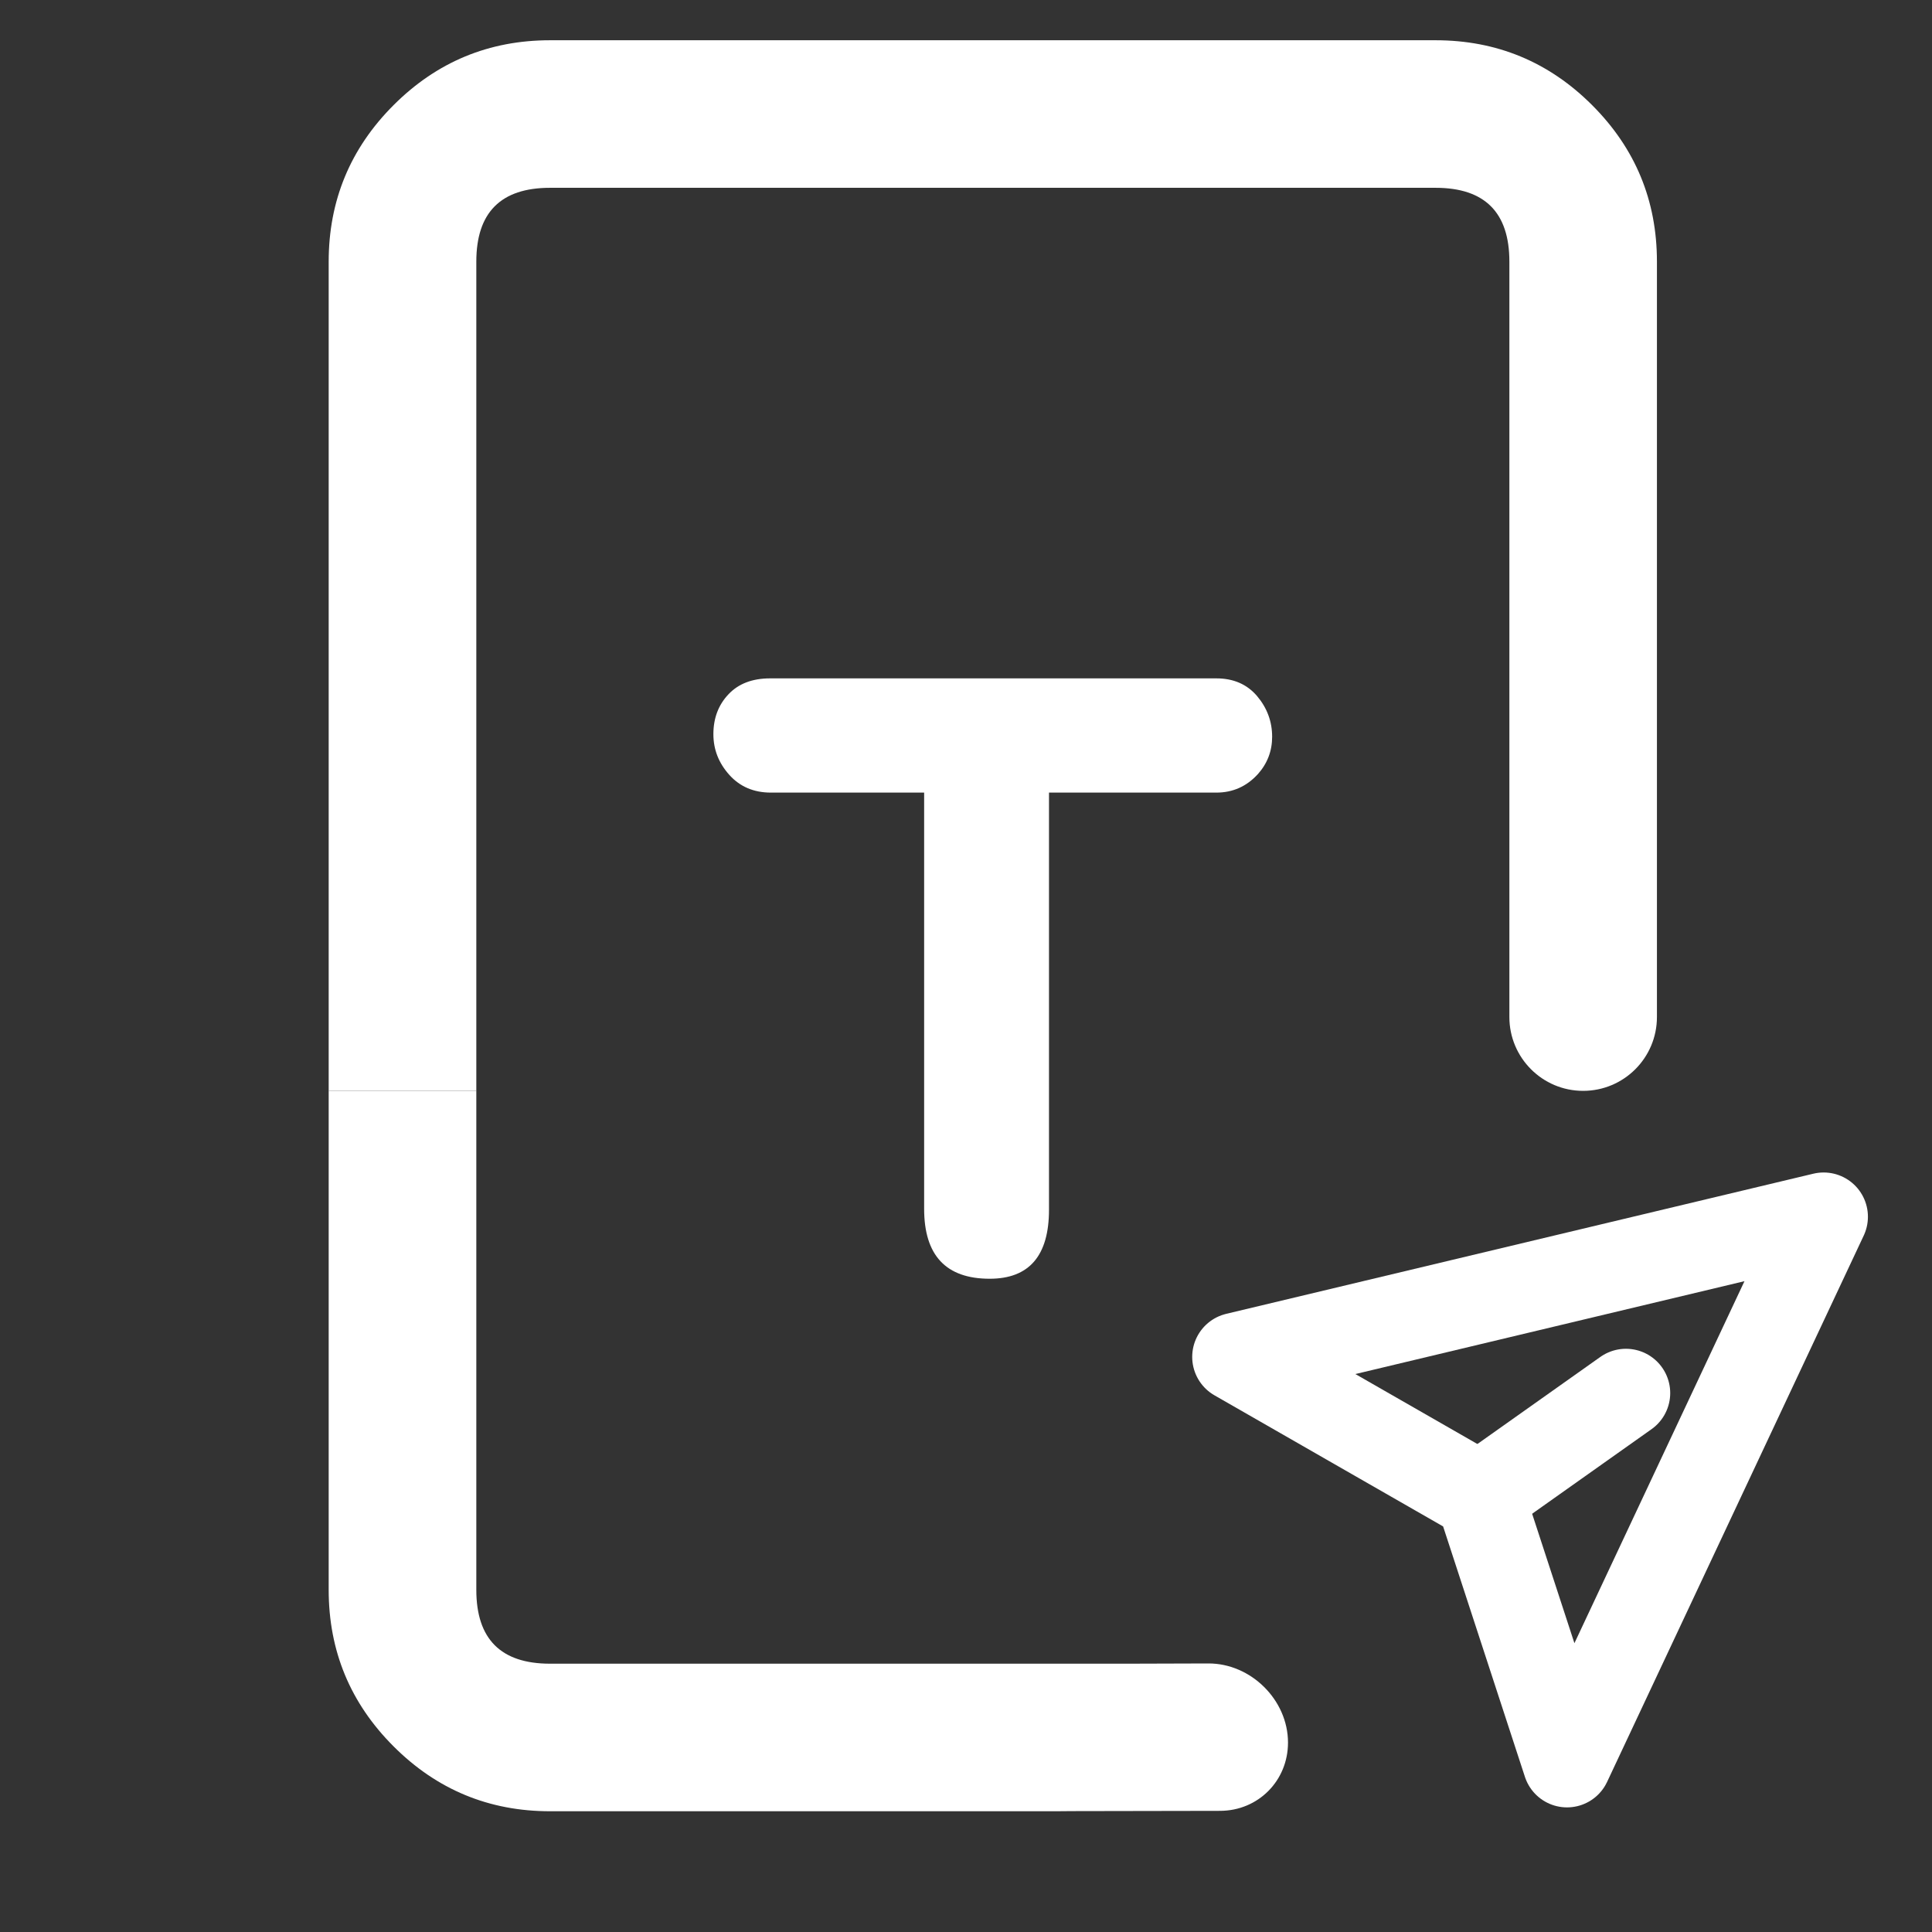
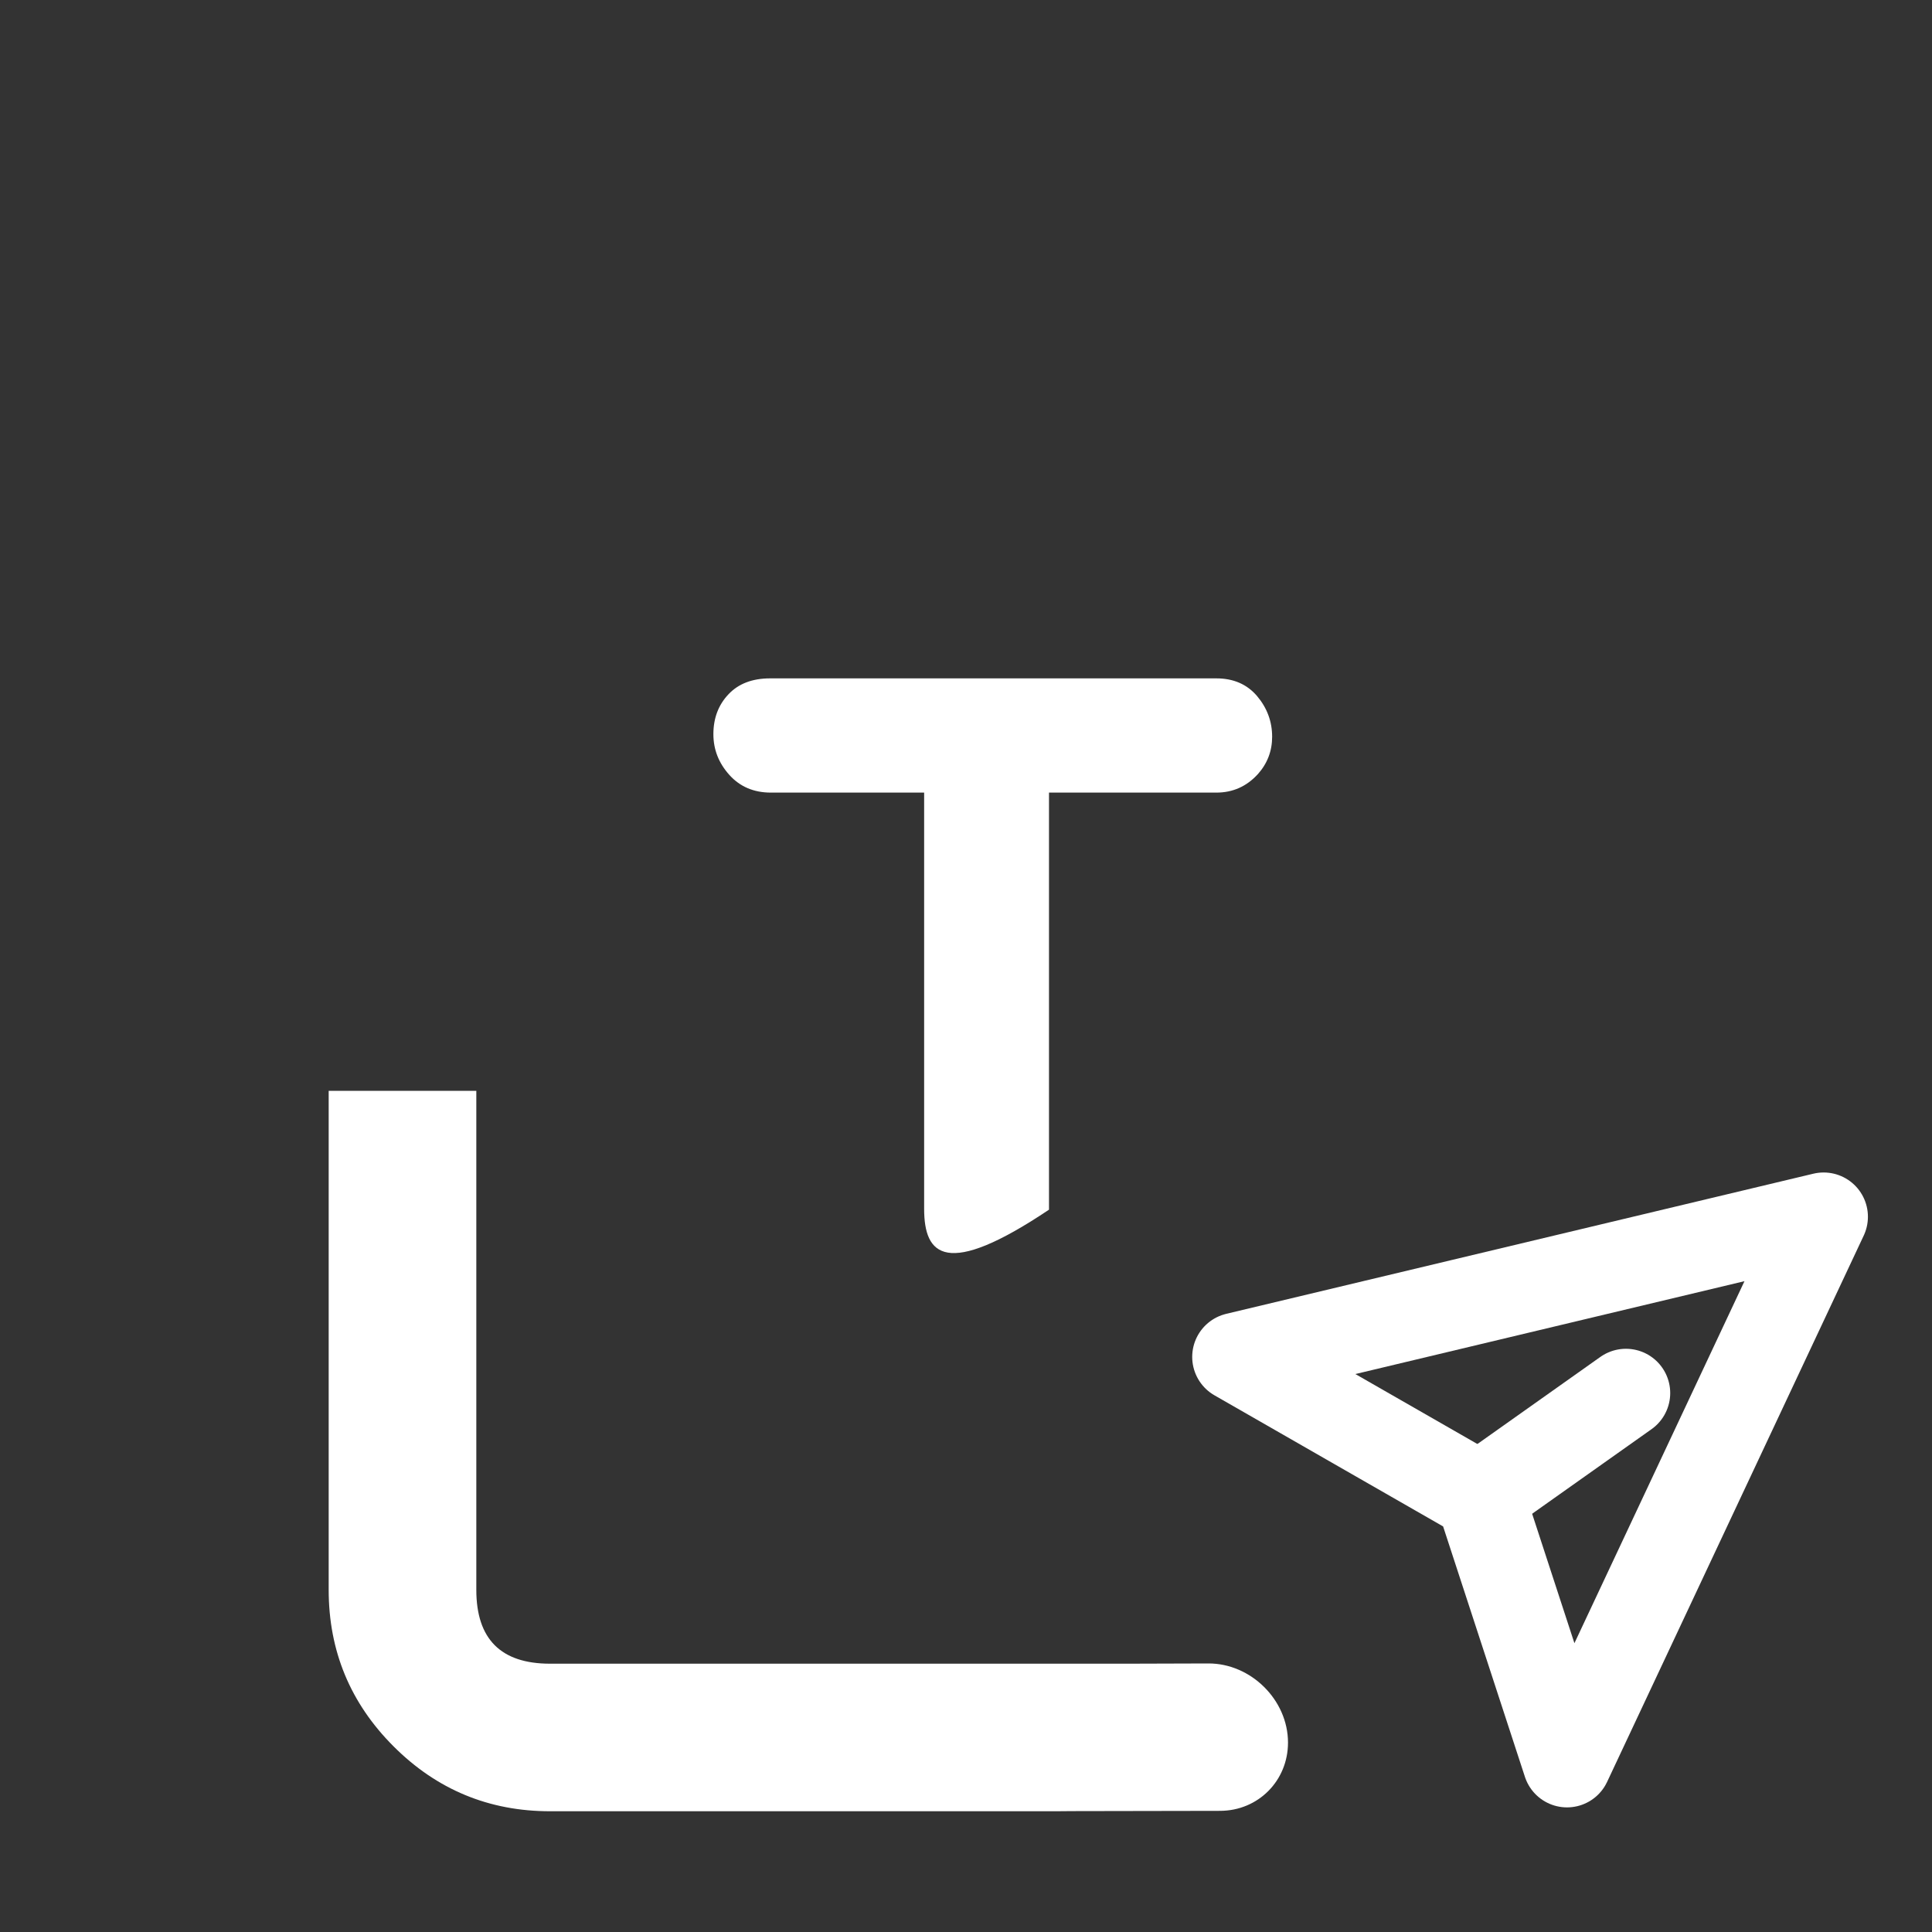
<svg xmlns="http://www.w3.org/2000/svg" width="24" height="24" viewBox="0 0 24 24" fill="none">
  <rect x="0" y="0" width="24" height="24" fill="#333333" stroke="none" />
  <path d="M22.654 15.115L19.466 21.902L18.384 18.59L15.36 16.856L22.654 15.115Z" stroke="white" stroke-width="1.1" stroke-linejoin="round" />
  <path d="M20.198 17.305L18.384 18.59" stroke="white" stroke-width="1.1" stroke-linecap="round" stroke-linejoin="round" />
  <path d="M5.917 19.75C5.917 20.361 6.222 20.667 6.833 20.667H14.012C14.041 20.667 14.526 20.666 15.01 20.664C15.539 20.662 16 21.118 16 21.647C16 22.121 15.63 22.494 15.156 22.495C13.922 22.497 11.985 22.5 14.044 22.5H6.833C6.074 22.5 5.426 22.231 4.889 21.694C4.352 21.157 4.083 20.509 4.083 19.75V13.551H5.917V19.75Z" fill="white" />
-   <path d="M17.833 0.5C18.592 0.5 19.241 0.769 19.778 1.306C20.315 1.843 20.583 2.491 20.583 3.25V12.634C20.583 13.14 20.173 13.551 19.666 13.551C19.16 13.551 18.75 13.14 18.75 12.634V3.25C18.75 2.639 18.444 2.333 17.833 2.333H6.833C6.222 2.333 5.917 2.639 5.917 3.25V13.551H4.083V3.25C4.083 2.491 4.352 1.843 4.889 1.306C5.426 0.769 6.074 0.5 6.833 0.5H17.833Z" fill="white" />
-   <path d="M15.803 9.153C15.803 9.329 15.744 9.483 15.627 9.615C15.487 9.769 15.315 9.846 15.11 9.846H13.031V15.027C13.031 15.599 12.785 15.885 12.294 15.885C11.751 15.885 11.48 15.595 11.48 15.016V9.846H9.577C9.364 9.846 9.192 9.773 9.06 9.626C8.928 9.479 8.862 9.311 8.862 9.12C8.862 8.922 8.924 8.757 9.049 8.625C9.173 8.493 9.346 8.427 9.566 8.427H15.11C15.322 8.427 15.491 8.5 15.616 8.647C15.74 8.794 15.803 8.962 15.803 9.153Z" fill="white" />
+   <path d="M15.803 9.153C15.803 9.329 15.744 9.483 15.627 9.615C15.487 9.769 15.315 9.846 15.11 9.846H13.031V15.027C11.751 15.885 11.48 15.595 11.48 15.016V9.846H9.577C9.364 9.846 9.192 9.773 9.06 9.626C8.928 9.479 8.862 9.311 8.862 9.12C8.862 8.922 8.924 8.757 9.049 8.625C9.173 8.493 9.346 8.427 9.566 8.427H15.11C15.322 8.427 15.491 8.5 15.616 8.647C15.74 8.794 15.803 8.962 15.803 9.153Z" fill="white" />
</svg>